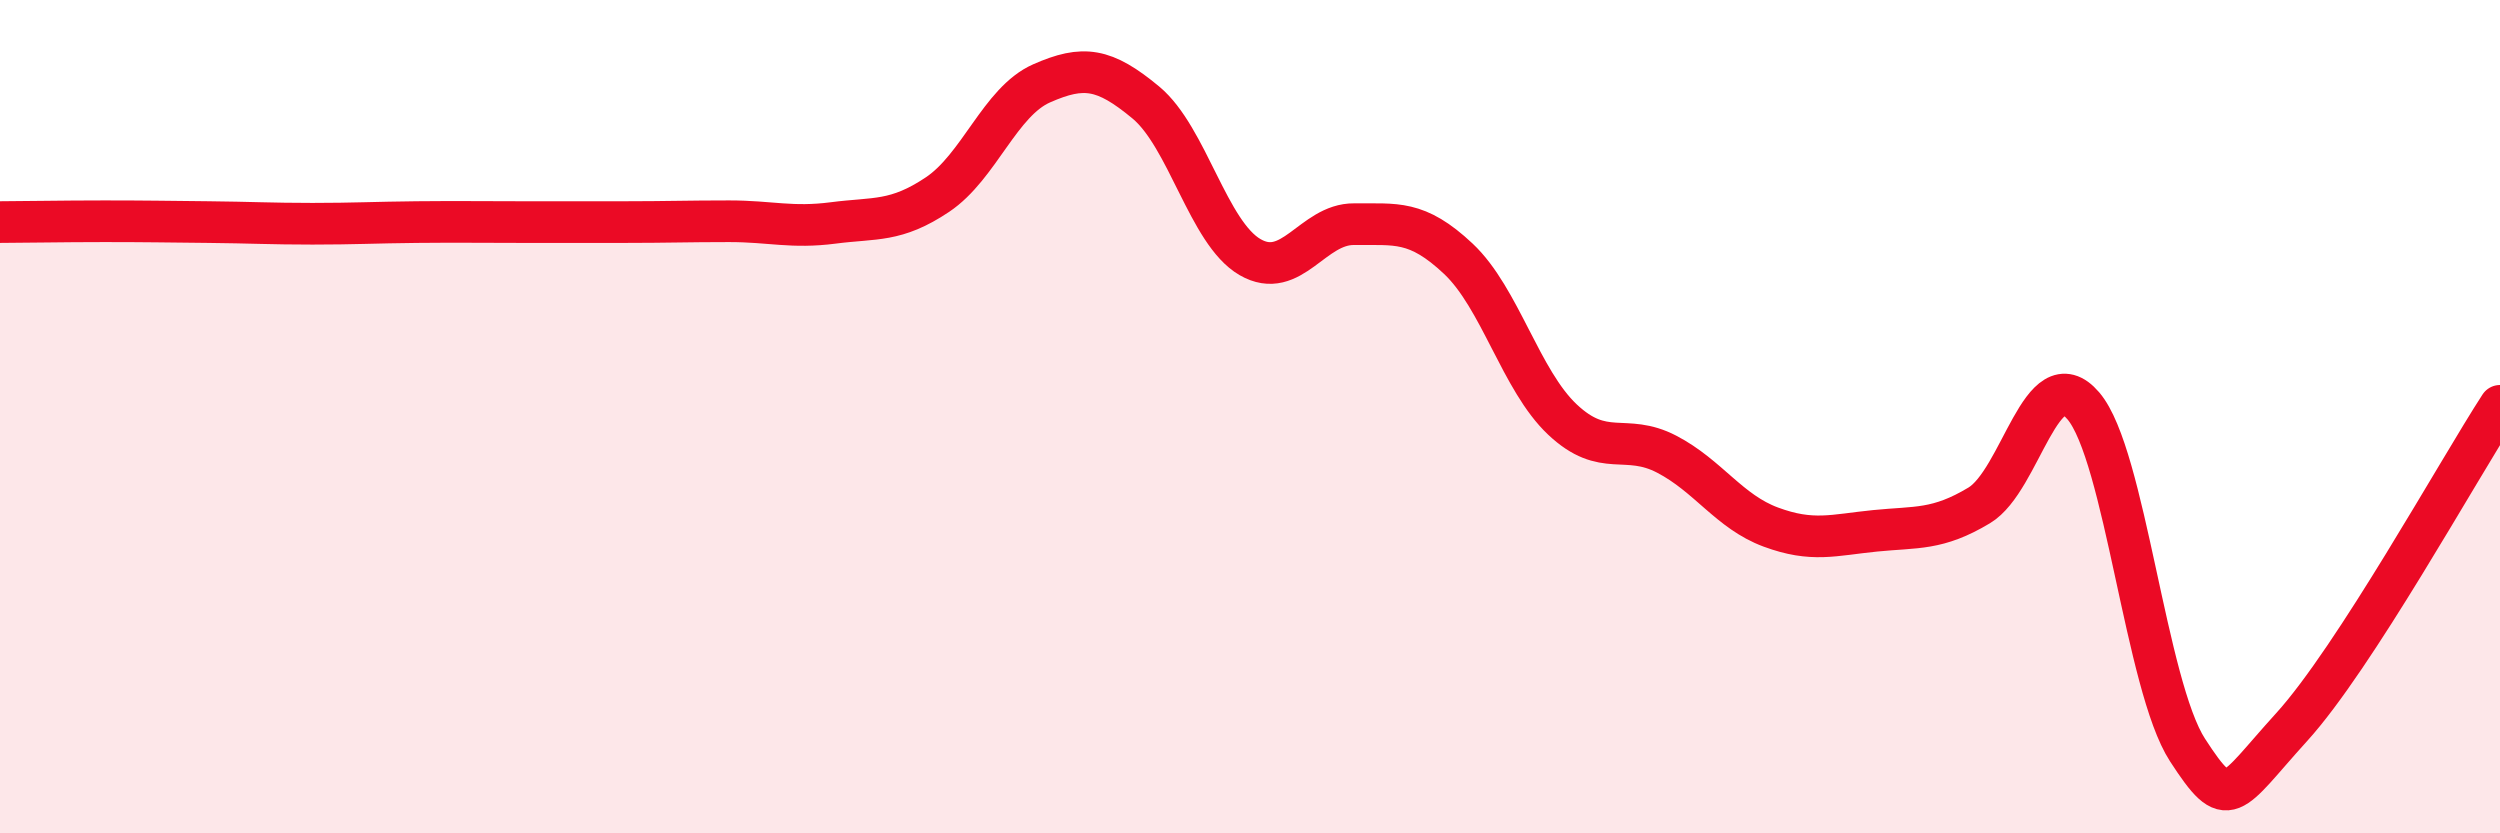
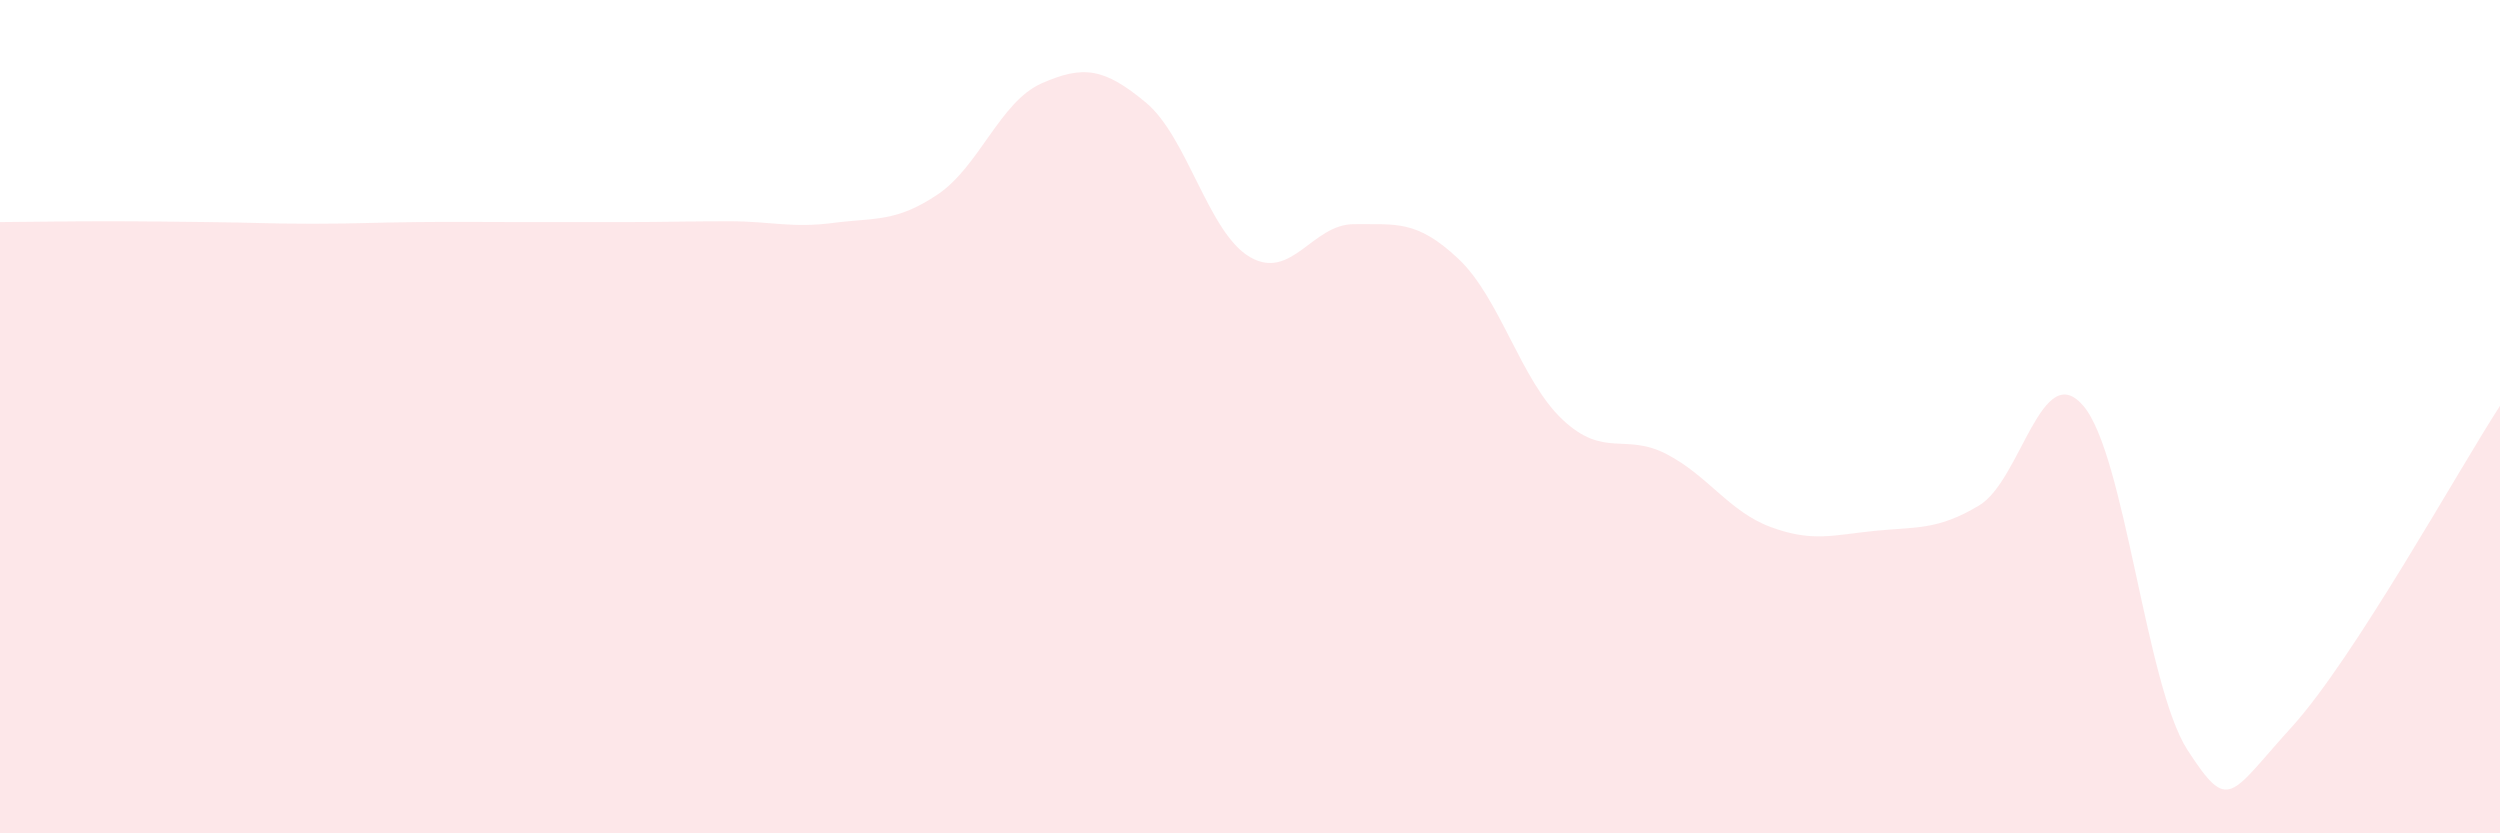
<svg xmlns="http://www.w3.org/2000/svg" width="60" height="20" viewBox="0 0 60 20">
  <path d="M 0,5.33 C 0.5,5.33 1.5,5.31 2.5,5.31 C 3.5,5.31 4,5.32 5,5.33 C 6,5.34 6.5,5.37 7.5,5.37 C 8.5,5.37 9,5.34 10,5.33 C 11,5.32 11.5,5.33 12.5,5.33 C 13.5,5.33 14,5.33 15,5.33 C 16,5.33 16.5,5.31 17.5,5.31 C 18.5,5.31 19,5.48 20,5.35 C 21,5.22 21.5,5.34 22.5,4.67 C 23.5,4 24,2.44 25,2 C 26,1.56 26.5,1.63 27.5,2.46 C 28.5,3.29 29,5.59 30,6.17 C 31,6.75 31.5,5.37 32.5,5.38 C 33.5,5.39 34,5.27 35,6.21 C 36,7.15 36.5,9.13 37.5,10.07 C 38.5,11.01 39,10.38 40,10.9 C 41,11.42 41.5,12.28 42.5,12.65 C 43.5,13.02 44,12.84 45,12.74 C 46,12.64 46.5,12.73 47.5,12.13 C 48.5,11.53 49,8.57 50,9.74 C 51,10.91 51.5,16.46 52.5,18 C 53.5,19.54 53.5,19.1 55,17.45 C 56.5,15.8 59,11.28 60,9.74L60 20L0 20Z" fill="#EB0A25" opacity="0.1" stroke-linecap="round" stroke-linejoin="round" />
-   <path d="M 0,5.33 C 0.5,5.33 1.5,5.31 2.5,5.31 C 3.5,5.31 4,5.32 5,5.33 C 6,5.34 6.5,5.37 7.5,5.37 C 8.5,5.37 9,5.34 10,5.33 C 11,5.32 11.5,5.33 12.5,5.33 C 13.5,5.33 14,5.33 15,5.33 C 16,5.33 16.5,5.31 17.5,5.31 C 18.5,5.31 19,5.48 20,5.35 C 21,5.22 21.5,5.34 22.5,4.67 C 23.5,4 24,2.44 25,2 C 26,1.56 26.5,1.63 27.5,2.46 C 28.5,3.29 29,5.59 30,6.17 C 31,6.75 31.5,5.37 32.5,5.38 C 33.5,5.39 34,5.27 35,6.21 C 36,7.15 36.5,9.13 37.5,10.07 C 38.5,11.01 39,10.38 40,10.9 C 41,11.42 41.5,12.28 42.5,12.65 C 43.5,13.02 44,12.84 45,12.74 C 46,12.64 46.5,12.73 47.5,12.13 C 48.5,11.53 49,8.57 50,9.74 C 51,10.91 51.5,16.46 52.5,18 C 53.5,19.54 53.5,19.1 55,17.45 C 56.5,15.8 59,11.28 60,9.74" stroke="#EB0A25" stroke-width="1" fill="none" stroke-linecap="round" stroke-linejoin="round" />
</svg>